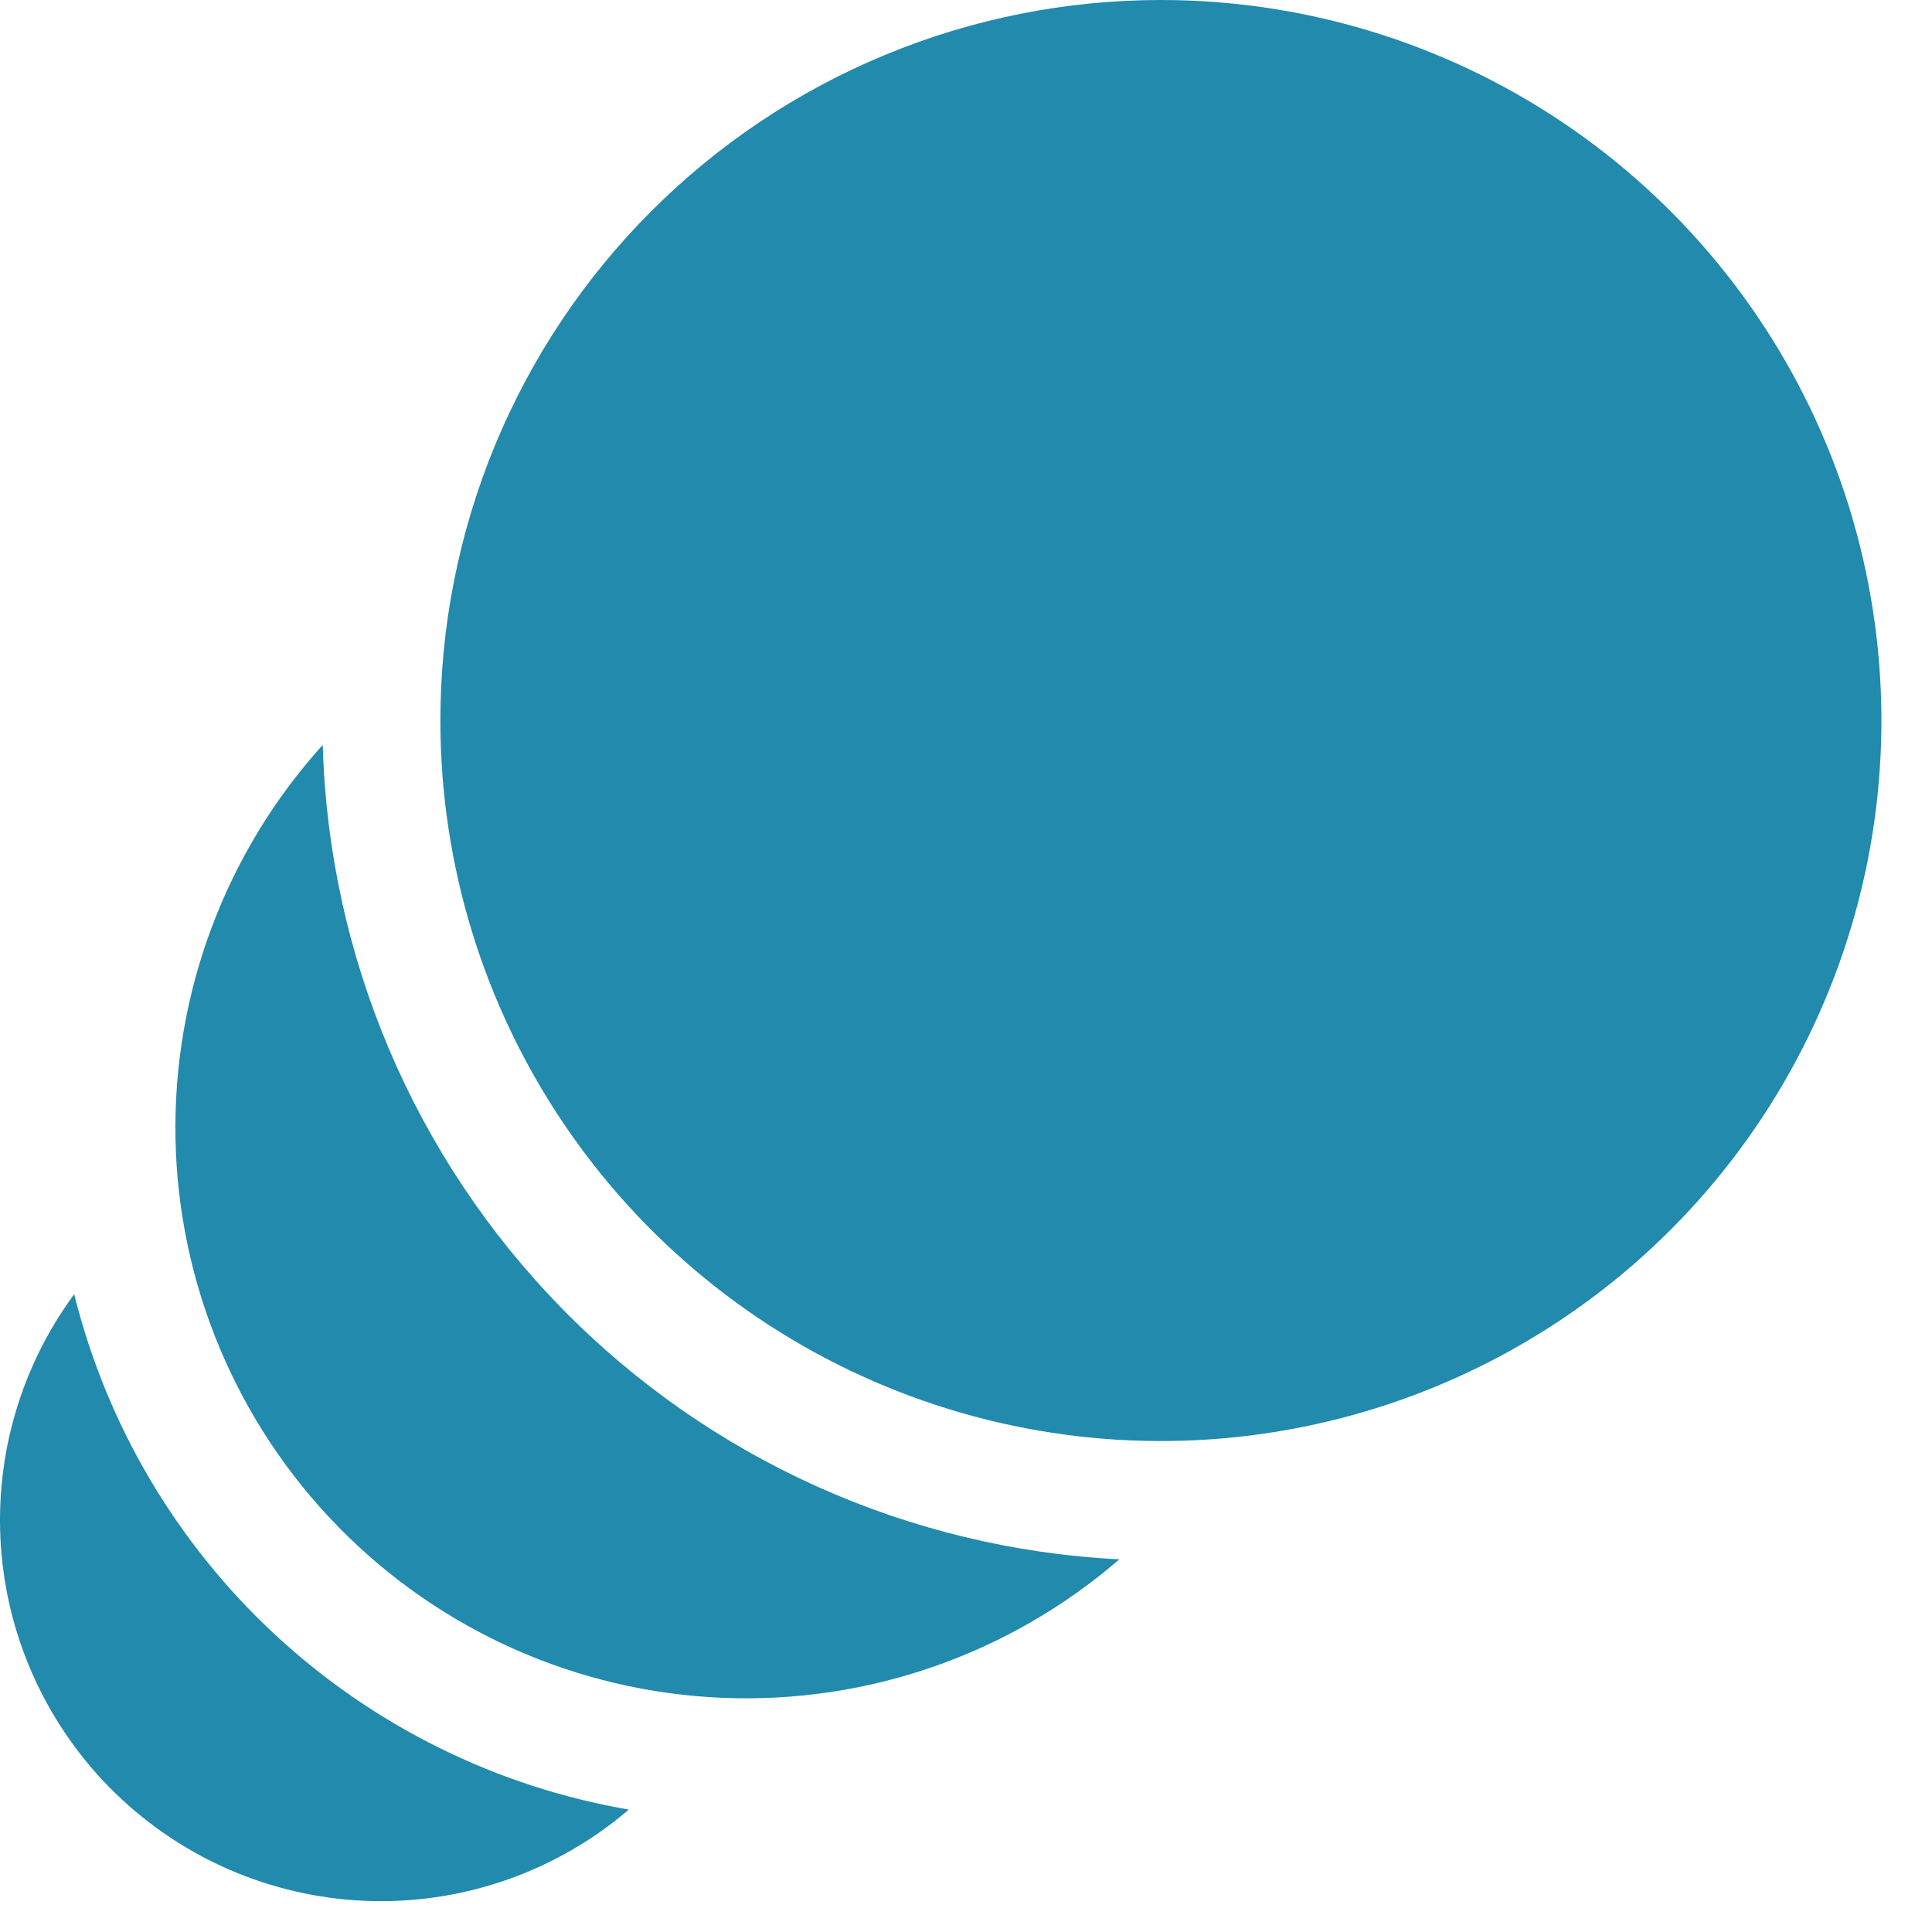
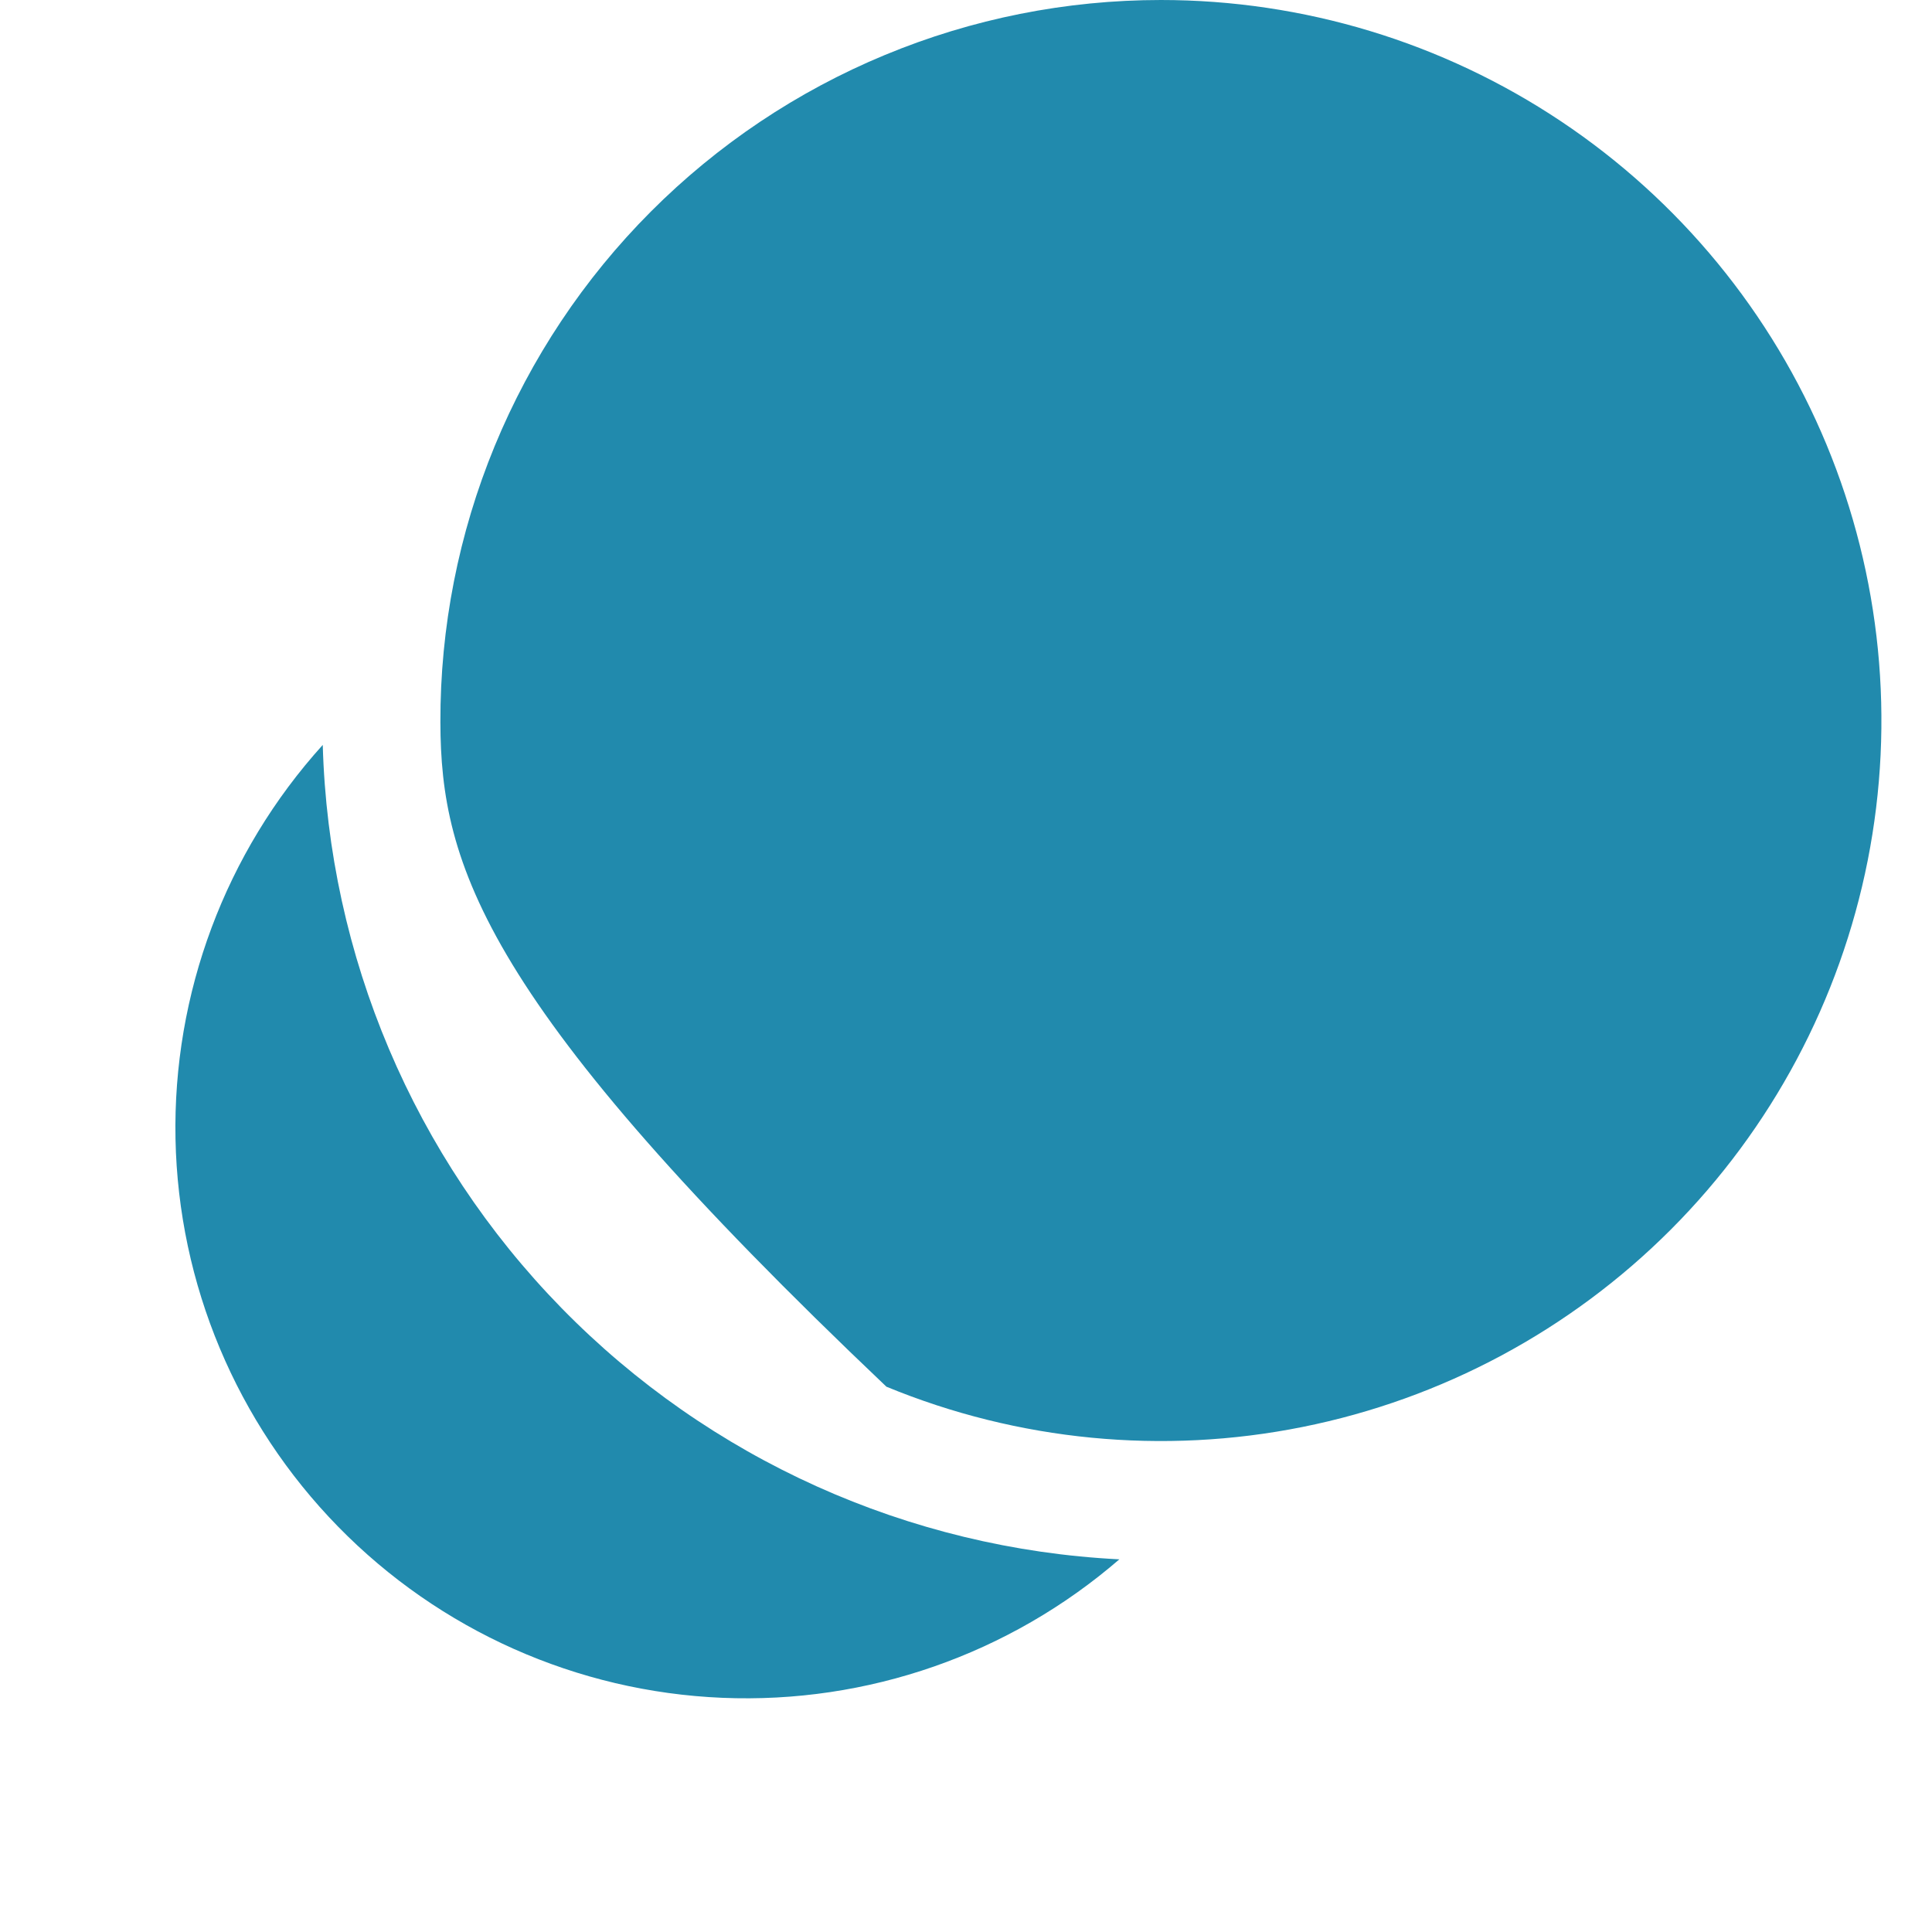
<svg xmlns="http://www.w3.org/2000/svg" width="37" height="37" viewBox="0 0 37 37" fill="none">
-   <path d="M1.421 24.785C0.359 26.228 -0.136 28.011 0.032 29.795C0.2 31.578 1.018 33.238 2.33 34.457C3.642 35.677 5.357 36.371 7.149 36.408C8.94 36.444 10.682 35.821 12.043 34.656C9.505 34.219 7.15 33.053 5.263 31.301C3.377 29.548 2.042 27.284 1.421 24.785Z" fill="#218AAD" />
  <path d="M6.181 14.266C4.315 16.33 3.307 19.028 3.361 21.81C3.416 24.592 4.53 27.248 6.476 29.238C8.421 31.227 11.052 32.399 13.832 32.515C16.613 32.632 19.332 31.683 21.437 29.863C17.398 29.661 13.583 27.943 10.755 25.052C7.927 22.16 6.294 18.309 6.181 14.266Z" fill="#218AAD" />
-   <path d="M22.233 0C24.96 8.35616e-06 27.627 0.808 29.895 2.323C32.164 3.838 33.932 5.991 34.978 8.51C36.023 11.03 36.298 13.803 35.769 16.478C35.239 19.154 33.928 21.613 32.002 23.544C30.075 25.475 27.62 26.792 24.945 27.328C22.271 27.865 19.497 27.596 16.976 26.557C14.454 25.518 12.296 23.755 10.776 21.49C9.255 19.225 8.44 16.561 8.434 13.833C8.429 12.018 8.783 10.22 9.474 8.542C10.166 6.864 11.181 5.339 12.463 4.054C13.745 2.769 15.268 1.749 16.944 1.054C18.62 0.358 20.418 -5.55995e-06 22.233 0Z" fill="#218AAD" />
+   <path d="M22.233 0C24.96 8.35616e-06 27.627 0.808 29.895 2.323C32.164 3.838 33.932 5.991 34.978 8.51C36.023 11.03 36.298 13.803 35.769 16.478C35.239 19.154 33.928 21.613 32.002 23.544C30.075 25.475 27.62 26.792 24.945 27.328C22.271 27.865 19.497 27.596 16.976 26.557C9.255 19.225 8.44 16.561 8.434 13.833C8.429 12.018 8.783 10.22 9.474 8.542C10.166 6.864 11.181 5.339 12.463 4.054C13.745 2.769 15.268 1.749 16.944 1.054C18.62 0.358 20.418 -5.55995e-06 22.233 0Z" fill="#218AAD" />
</svg>